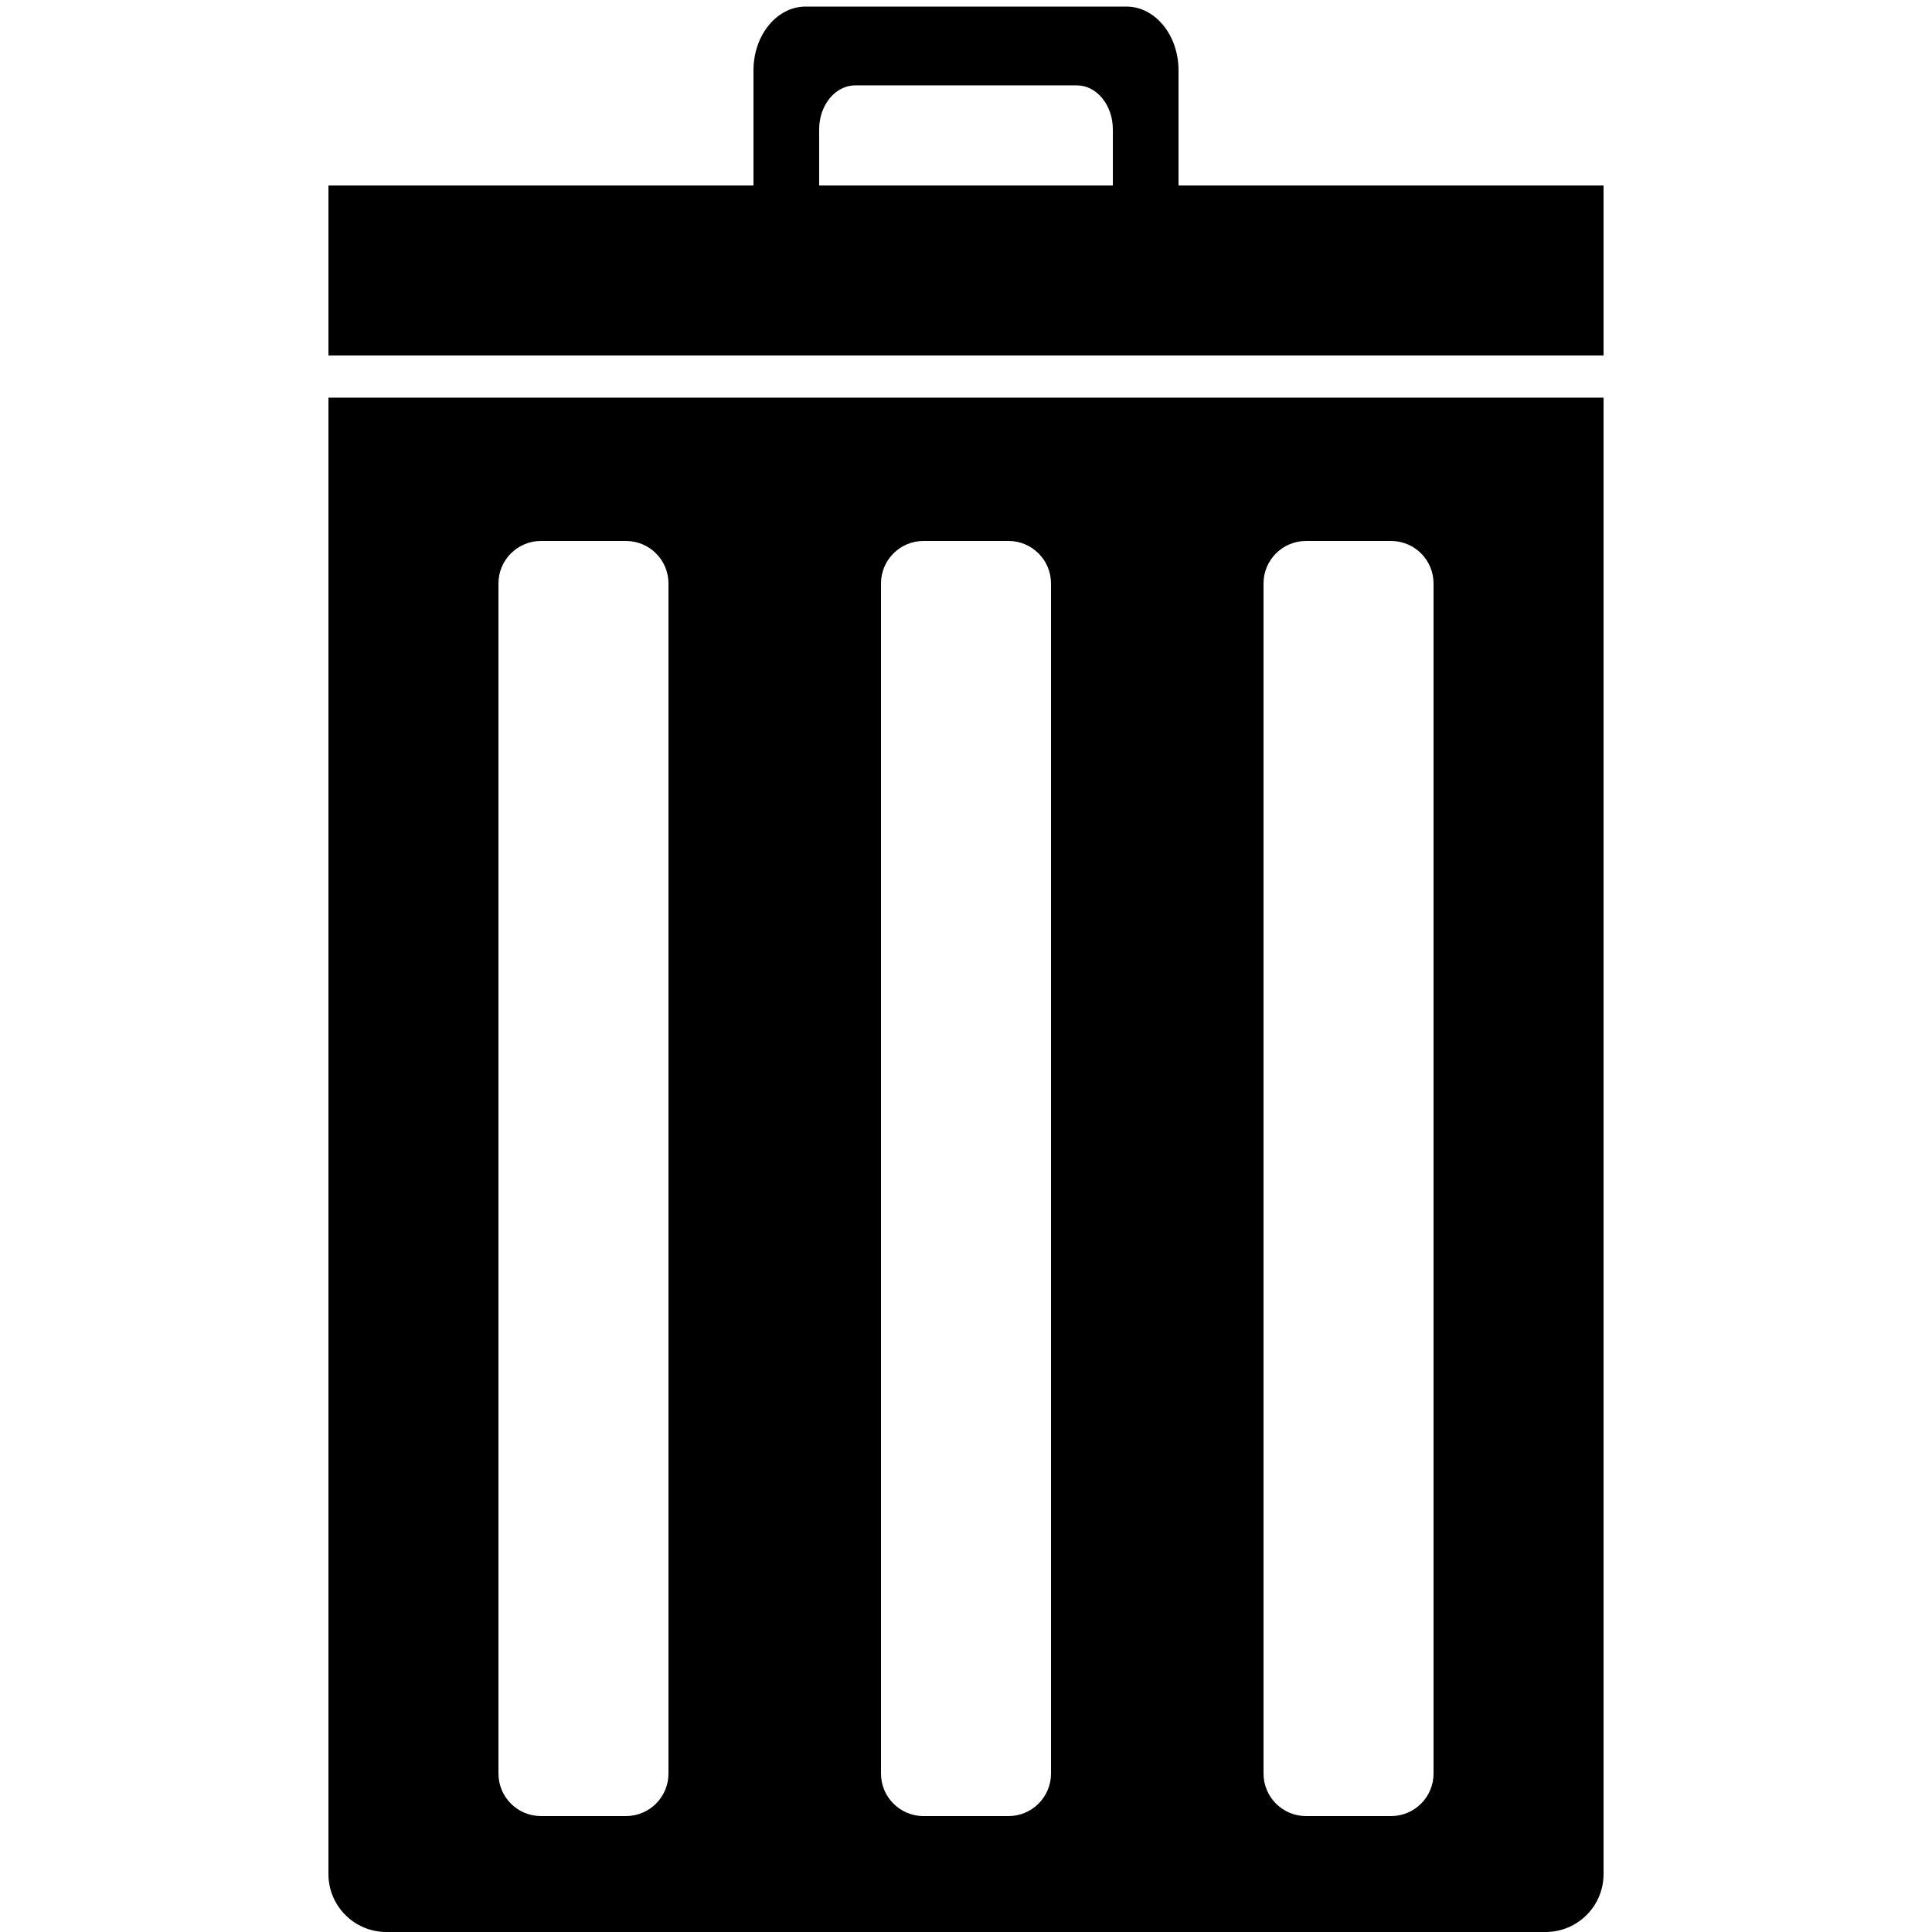
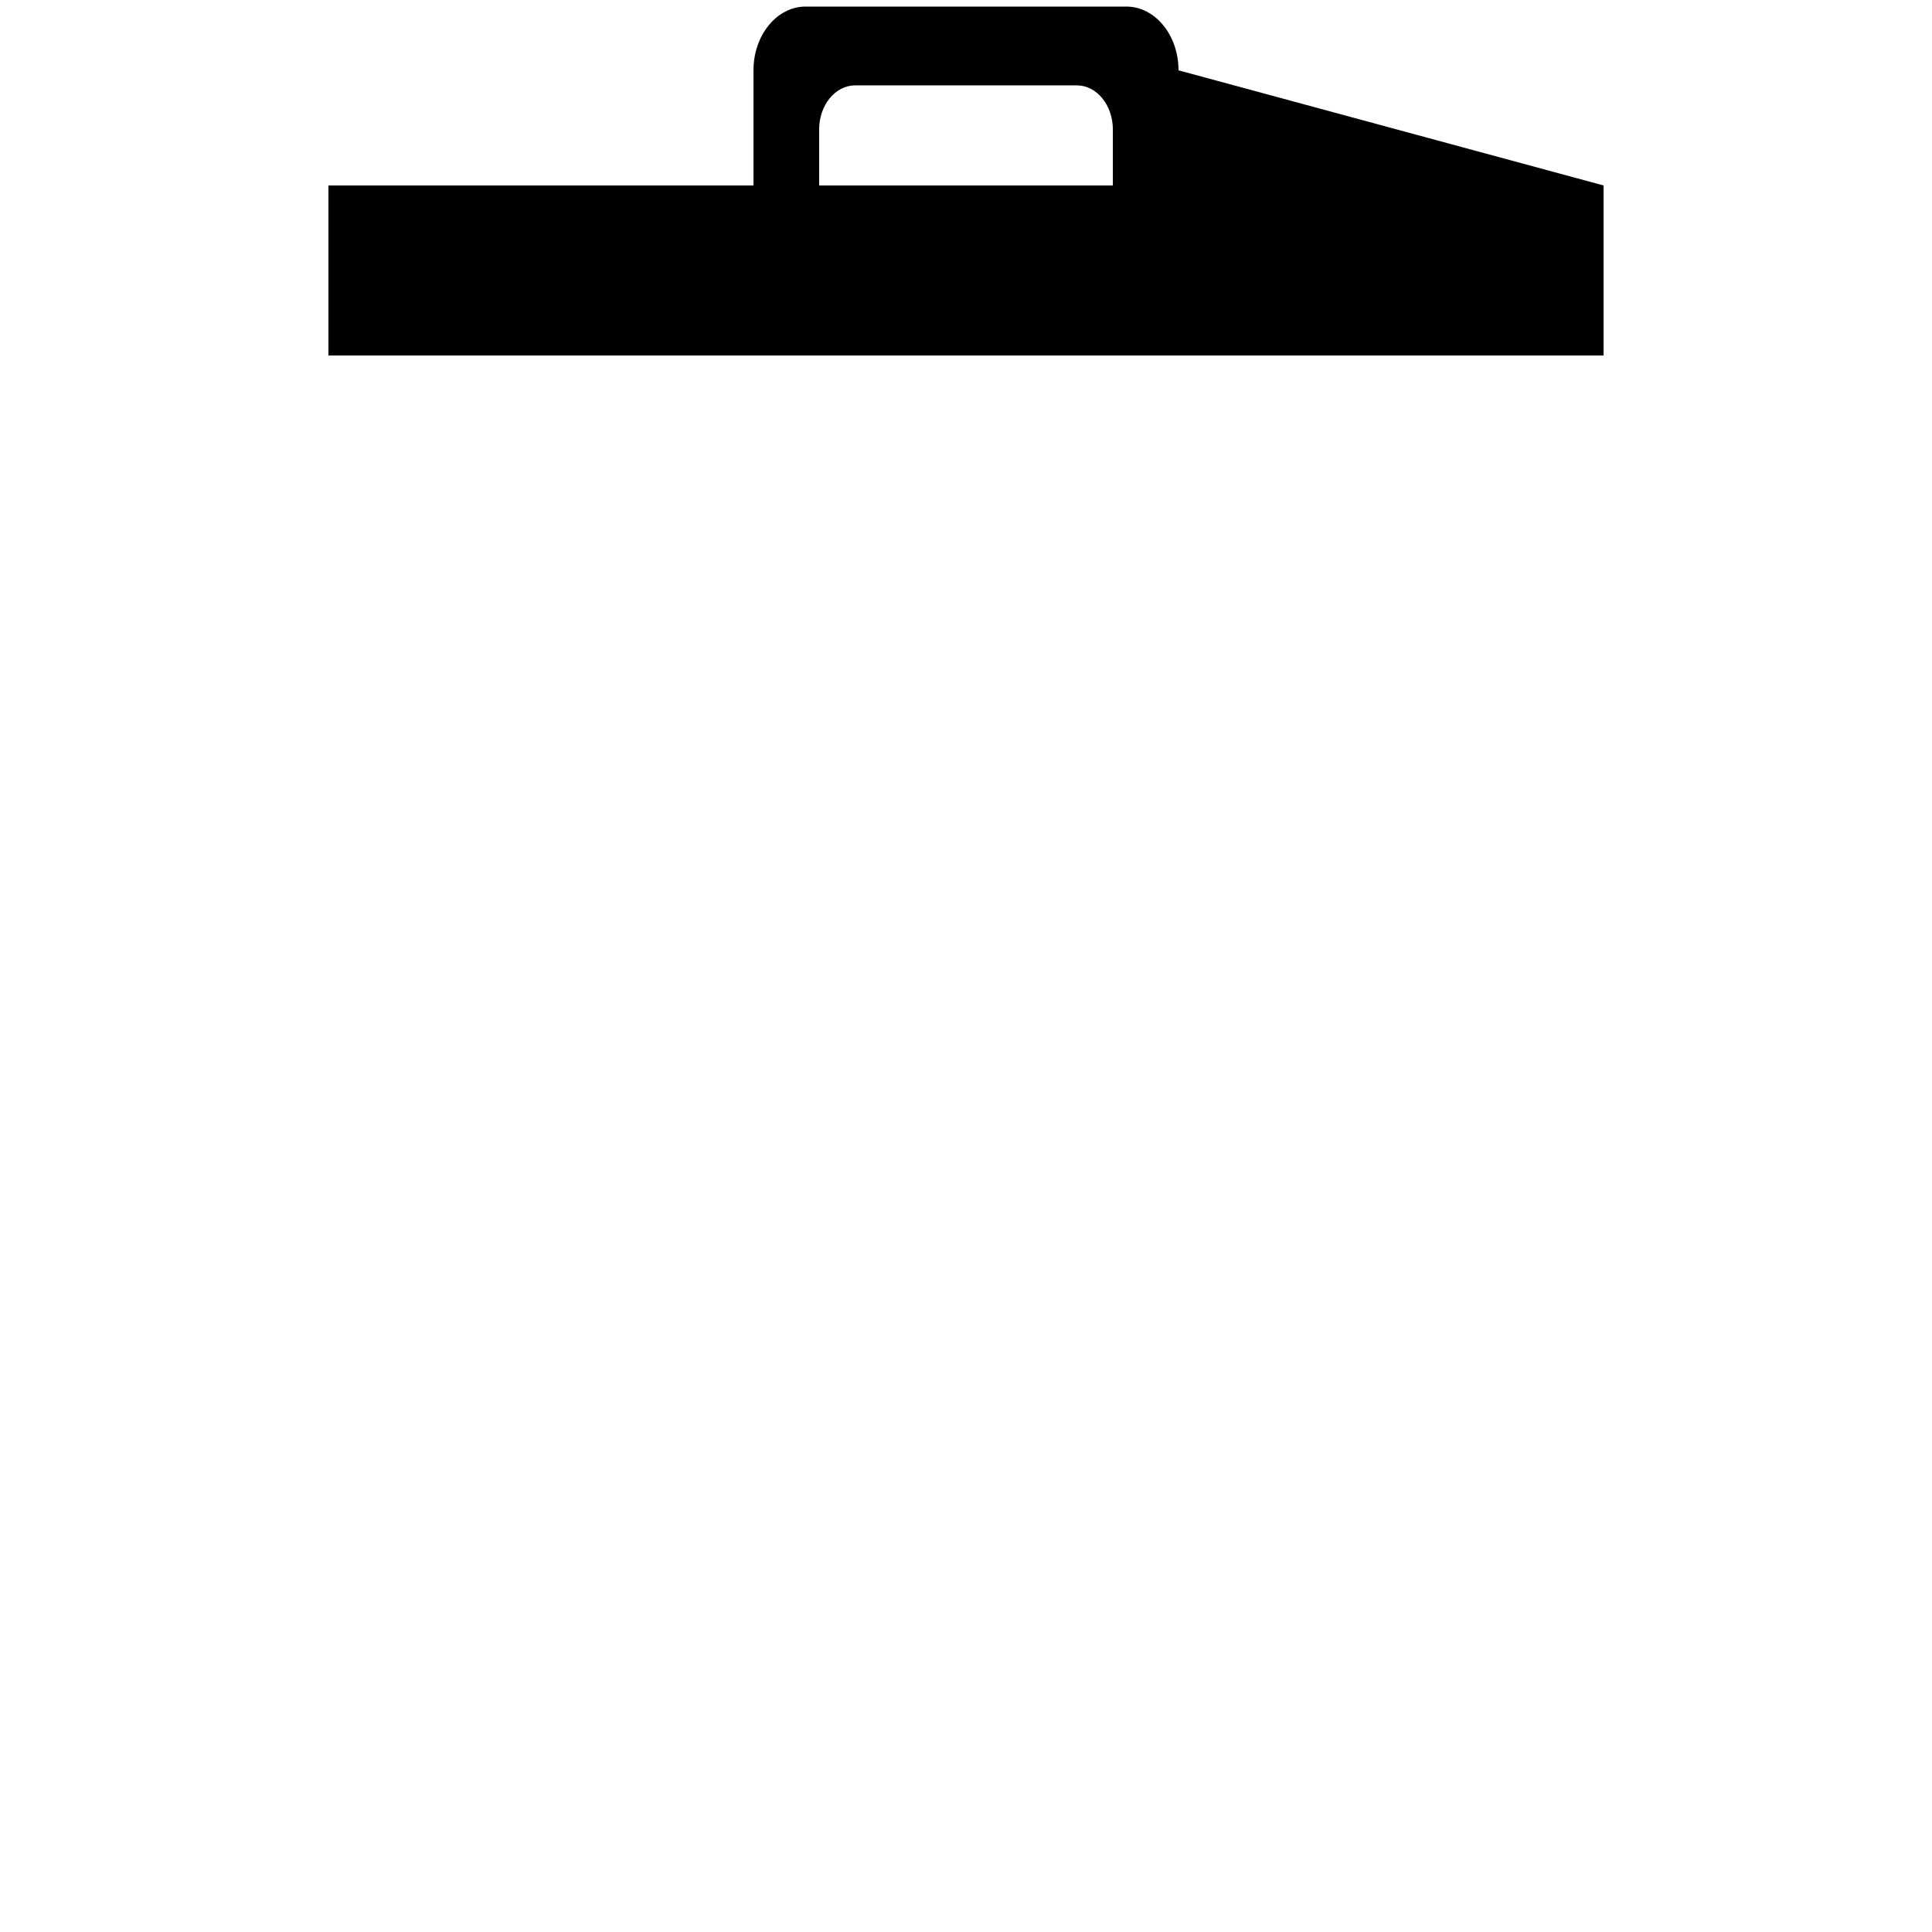
<svg xmlns="http://www.w3.org/2000/svg" width="100%" height="100%" viewBox="0 0 500 500" version="1.1" xml:space="preserve" style="fill-rule:evenodd;clip-rule:evenodd;stroke-linejoin:round;stroke-miterlimit:1.414;">
  <g transform="matrix(1.1,0,0,1.1,-25,-50)">
-     <path d="M200,89.088L200,62C200,53.721 205.499,47 212.272,47L287.728,47C294.501,47 300,53.721 300,62L300,89.088L400,89.088L400,129.088L100,129.088L100,89.088L200,89.088ZM276.07,65.539L223.93,65.539C219.249,65.54 215.449,70.184 215.449,75.904L215.449,89.088L284.551,89.088L284.551,75.904C284.551,70.184 280.751,65.54 276.07,65.539Z" />
+     <path d="M200,89.088L200,62C200,53.721 205.499,47 212.272,47L287.728,47C294.501,47 300,53.721 300,62L400,89.088L400,129.088L100,129.088L100,89.088L200,89.088ZM276.07,65.539L223.93,65.539C219.249,65.54 215.449,70.184 215.449,75.904L215.449,89.088L284.551,89.088L284.551,75.904C284.551,70.184 280.751,65.54 276.07,65.539Z" />
  </g>
-   <path d="M400.005,500L99.995,500C91.719,500 85,493.281 85,485.005L85,190.9L85,102.9L415,102.9L415,485.005C415,493.281 408.281,500 400.005,500ZM261,140L239,140C232.929,140 228,144.929 228,151L228,459C228,465.071 232.929,470 239,470L261,470C267.071,470 272,465.071 272,459L272,151C272,144.929 267.071,140 261,140ZM162,140L140,140C133.929,140 129,144.929 129,151L129,459C129,465.071 133.929,470 140,470L162,470C168.071,470 173,465.071 173,459L173,151C173,144.929 168.071,140 162,140ZM360,140L338,140C331.929,140 327,144.929 327,151L327,459C327,465.071 331.929,470 338,470L360,470C366.071,470 371,465.071 371,459L371,151C371,144.929 366.071,140 360,140Z" />
</svg>